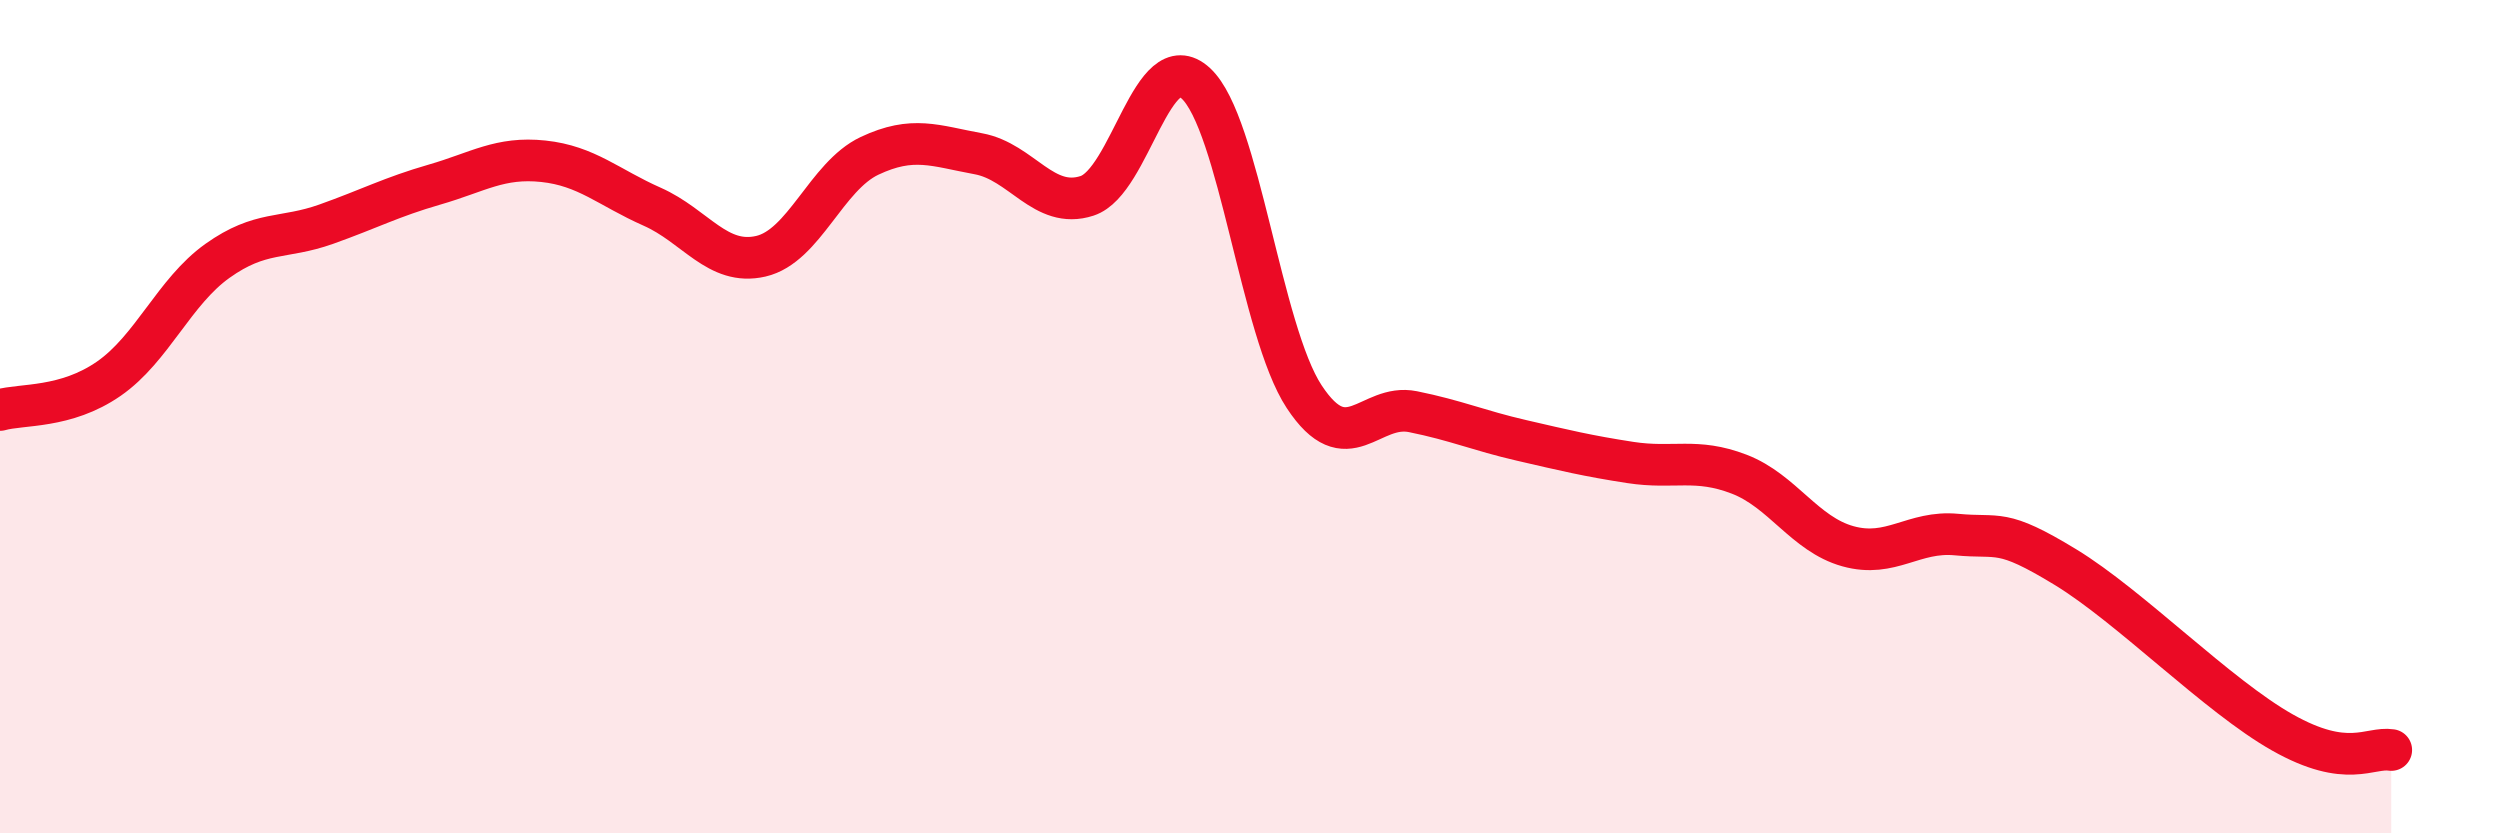
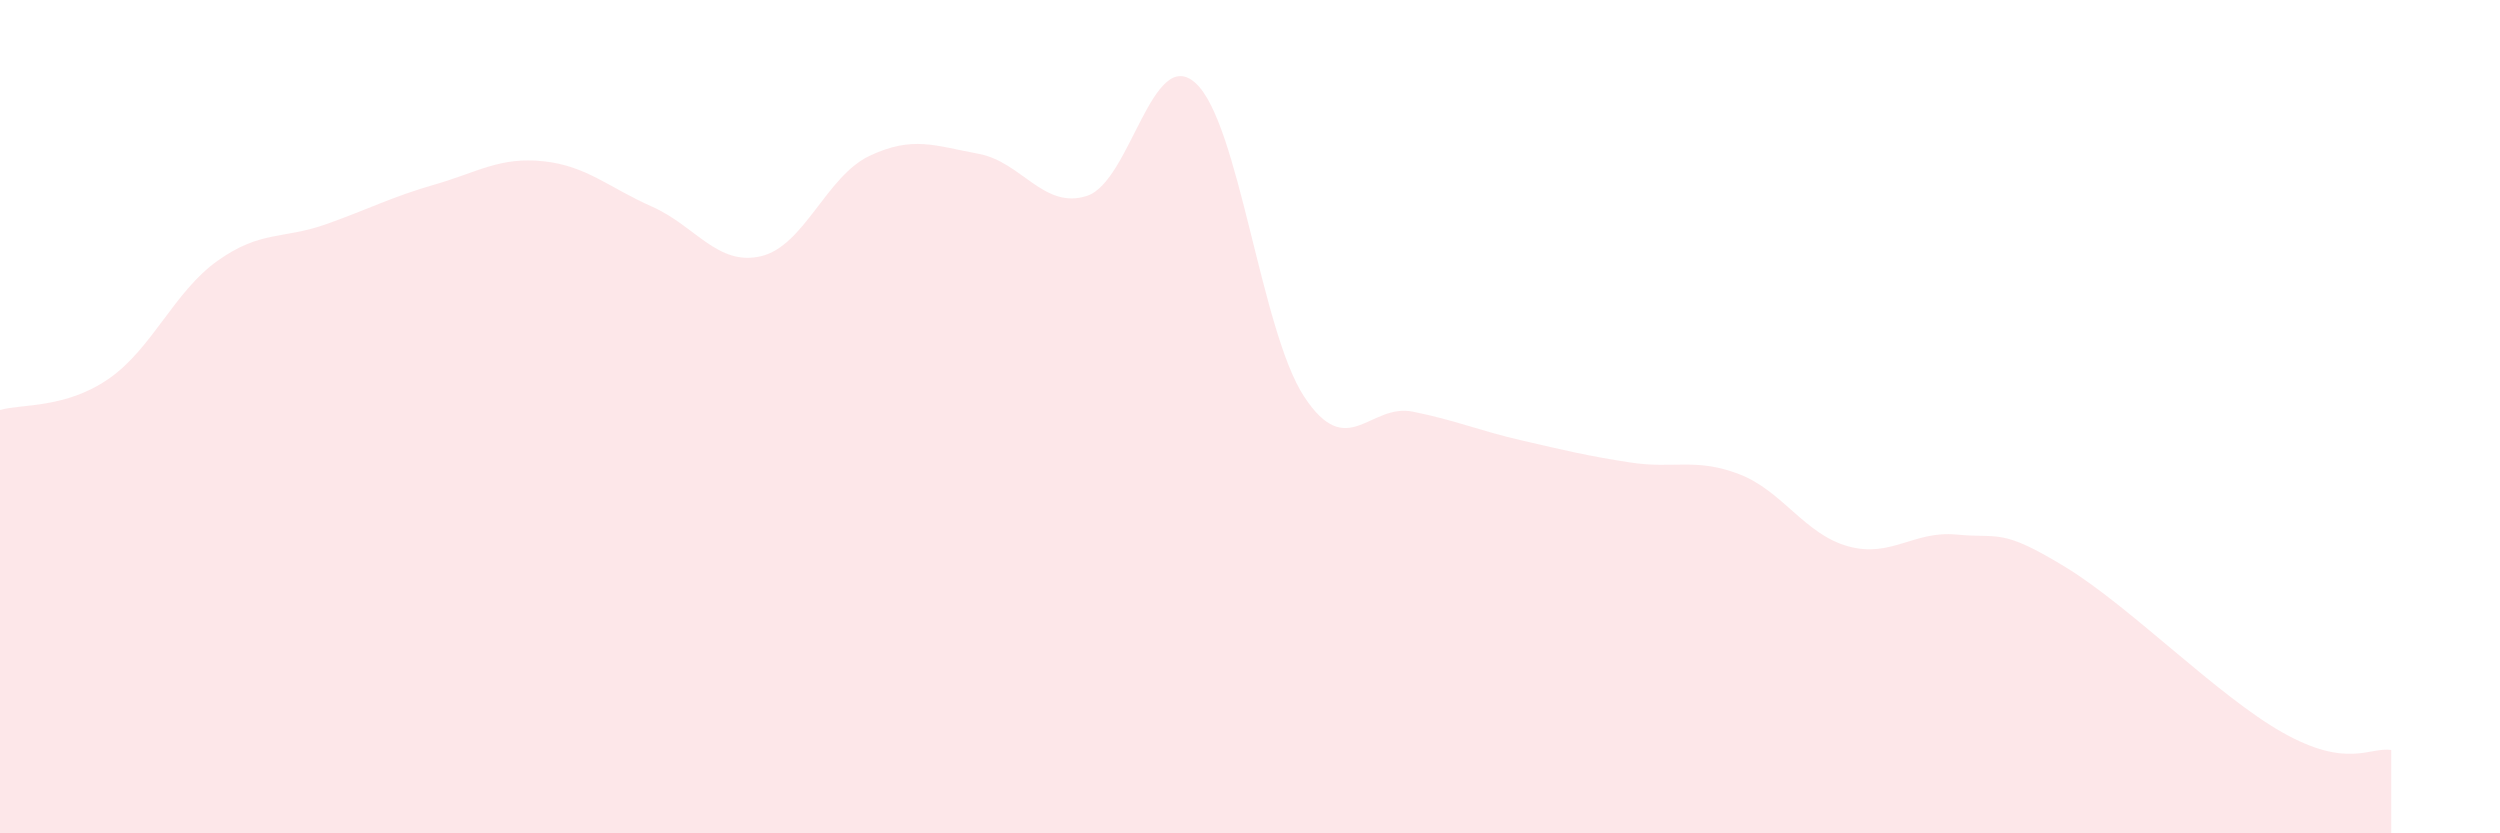
<svg xmlns="http://www.w3.org/2000/svg" width="60" height="20" viewBox="0 0 60 20">
  <path d="M 0,9.84 C 0.52,9.69 1.57,9.81 2.61,9.09 C 3.65,8.37 4.18,7 5.22,6.26 C 6.26,5.52 6.79,5.75 7.83,5.38 C 8.87,5.01 9.39,4.73 10.43,4.43 C 11.47,4.13 12,3.76 13.04,3.87 C 14.08,3.98 14.61,4.5 15.65,4.96 C 16.69,5.42 17.22,6.39 18.26,6.15 C 19.3,5.91 19.83,4.23 20.87,3.74 C 21.91,3.25 22.44,3.5 23.48,3.69 C 24.52,3.88 25.05,5.04 26.09,4.7 C 27.13,4.36 27.66,1.04 28.7,2 C 29.74,2.96 30.26,7.94 31.3,9.52 C 32.34,11.1 32.87,9.67 33.91,9.88 C 34.95,10.09 35.48,10.33 36.52,10.57 C 37.56,10.81 38.09,10.94 39.13,11.1 C 40.17,11.26 40.7,10.98 41.74,11.38 C 42.78,11.78 43.31,12.82 44.35,13.11 C 45.39,13.4 45.92,12.73 46.96,12.83 C 48,12.93 48.01,12.66 49.57,13.61 C 51.13,14.56 53.22,16.7 54.78,17.58 C 56.34,18.46 56.87,17.92 57.39,18L57.39 20L0 20Z" fill="#EB0A25" opacity="0.1" stroke-linecap="round" stroke-linejoin="round" />
-   <path d="M 0,9.84 C 0.52,9.69 1.57,9.81 2.61,9.09 C 3.65,8.37 4.18,7 5.22,6.26 C 6.26,5.52 6.79,5.75 7.83,5.38 C 8.87,5.01 9.39,4.73 10.43,4.43 C 11.47,4.13 12,3.76 13.04,3.87 C 14.08,3.98 14.61,4.5 15.65,4.96 C 16.69,5.42 17.22,6.39 18.26,6.15 C 19.3,5.91 19.83,4.23 20.87,3.74 C 21.91,3.25 22.44,3.5 23.48,3.69 C 24.52,3.88 25.05,5.04 26.09,4.7 C 27.13,4.36 27.66,1.04 28.7,2 C 29.74,2.96 30.26,7.94 31.3,9.52 C 32.34,11.1 32.87,9.67 33.91,9.88 C 34.95,10.09 35.48,10.33 36.52,10.57 C 37.56,10.81 38.09,10.94 39.13,11.1 C 40.17,11.26 40.7,10.98 41.74,11.38 C 42.78,11.78 43.31,12.82 44.35,13.11 C 45.39,13.4 45.92,12.73 46.96,12.83 C 48,12.93 48.01,12.66 49.57,13.61 C 51.13,14.56 53.22,16.7 54.78,17.58 C 56.34,18.46 56.87,17.92 57.39,18" stroke="#EB0A25" stroke-width="1" fill="none" stroke-linecap="round" stroke-linejoin="round" />
</svg>